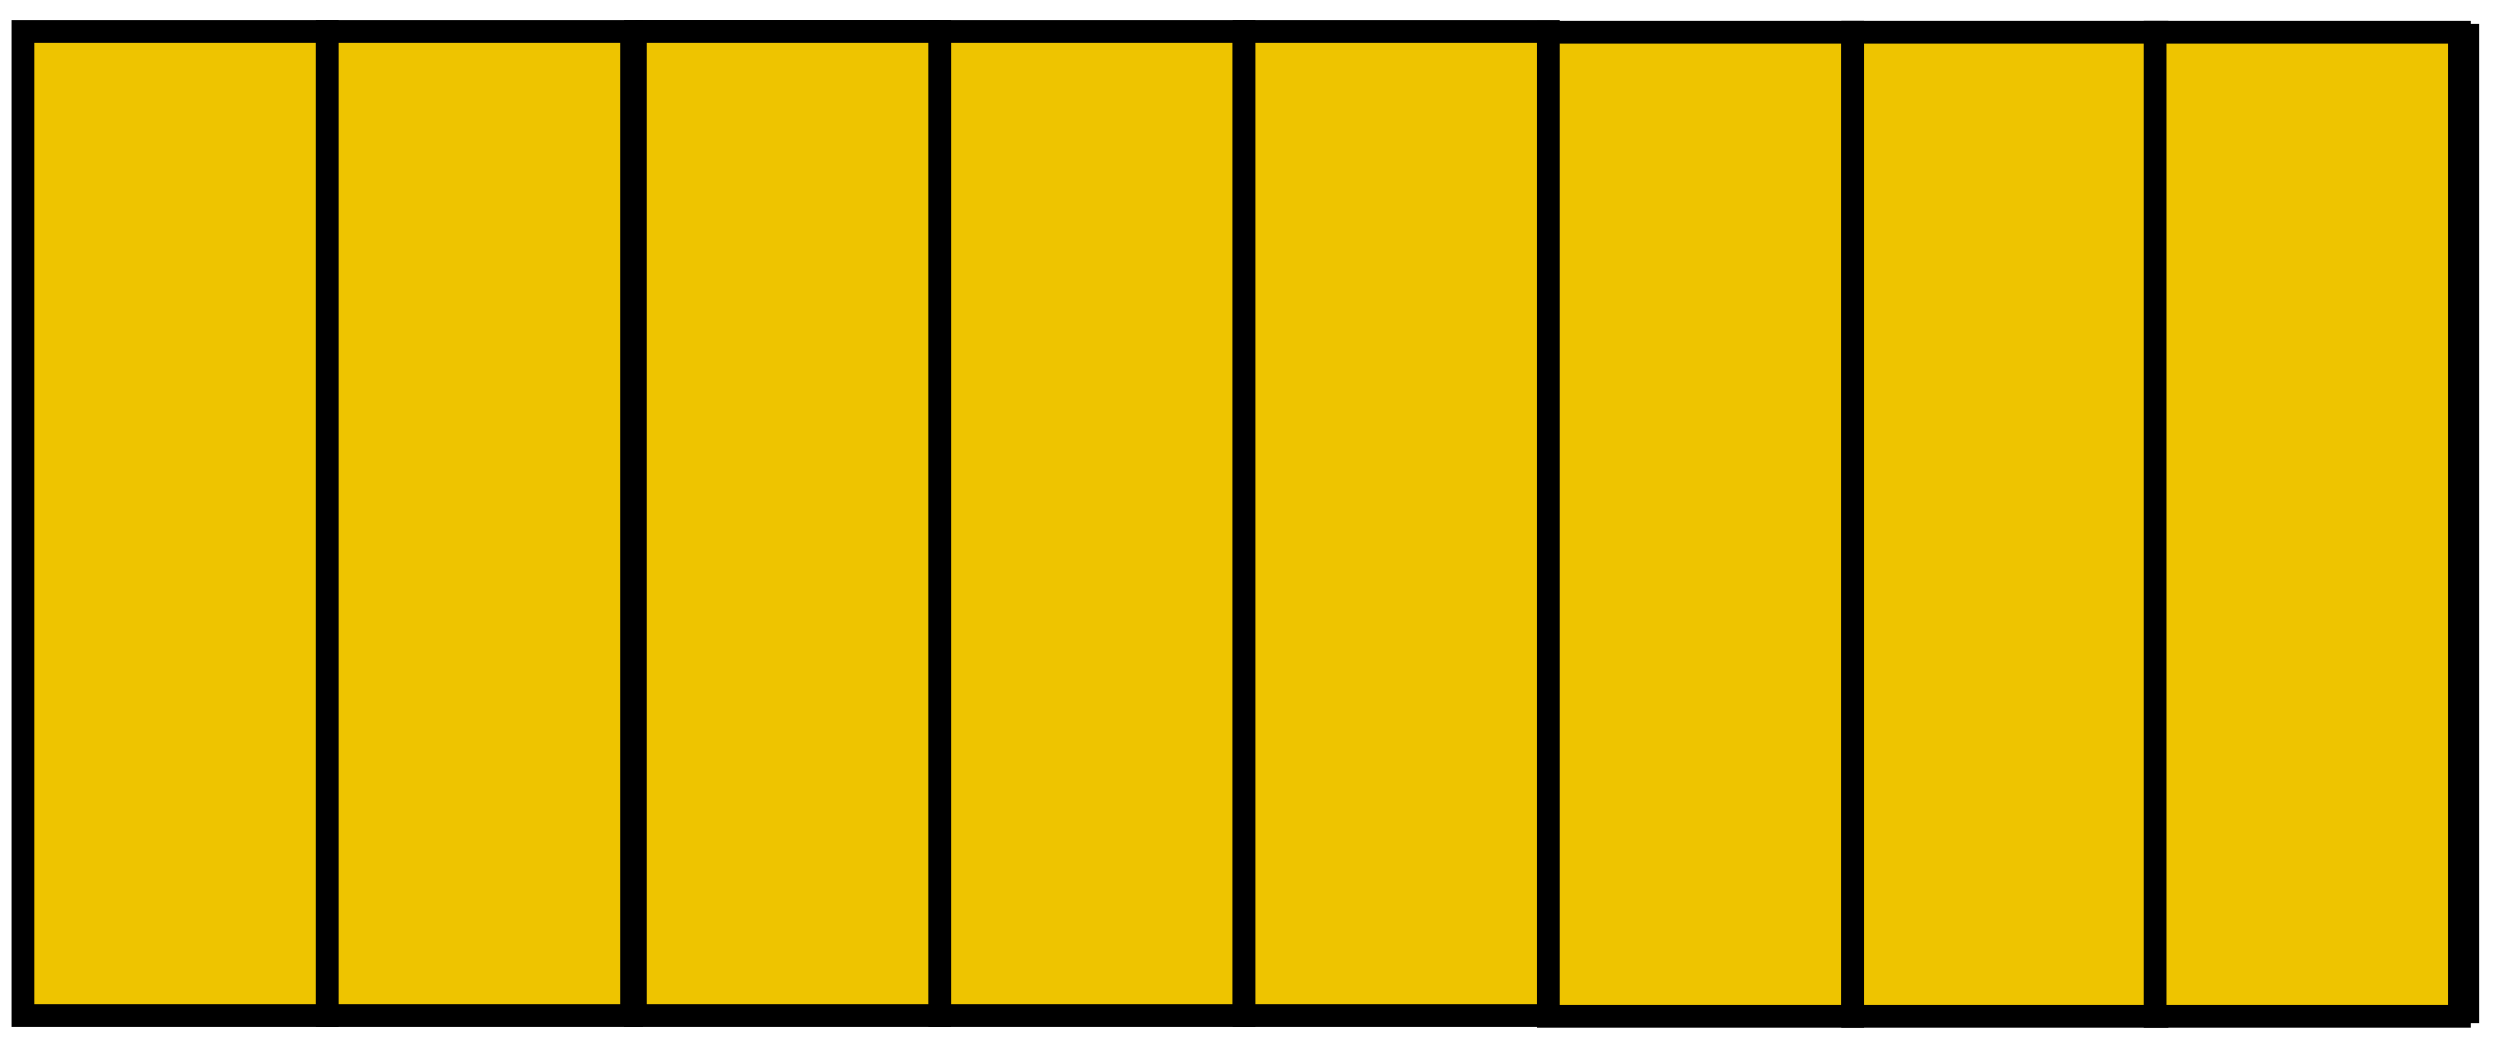
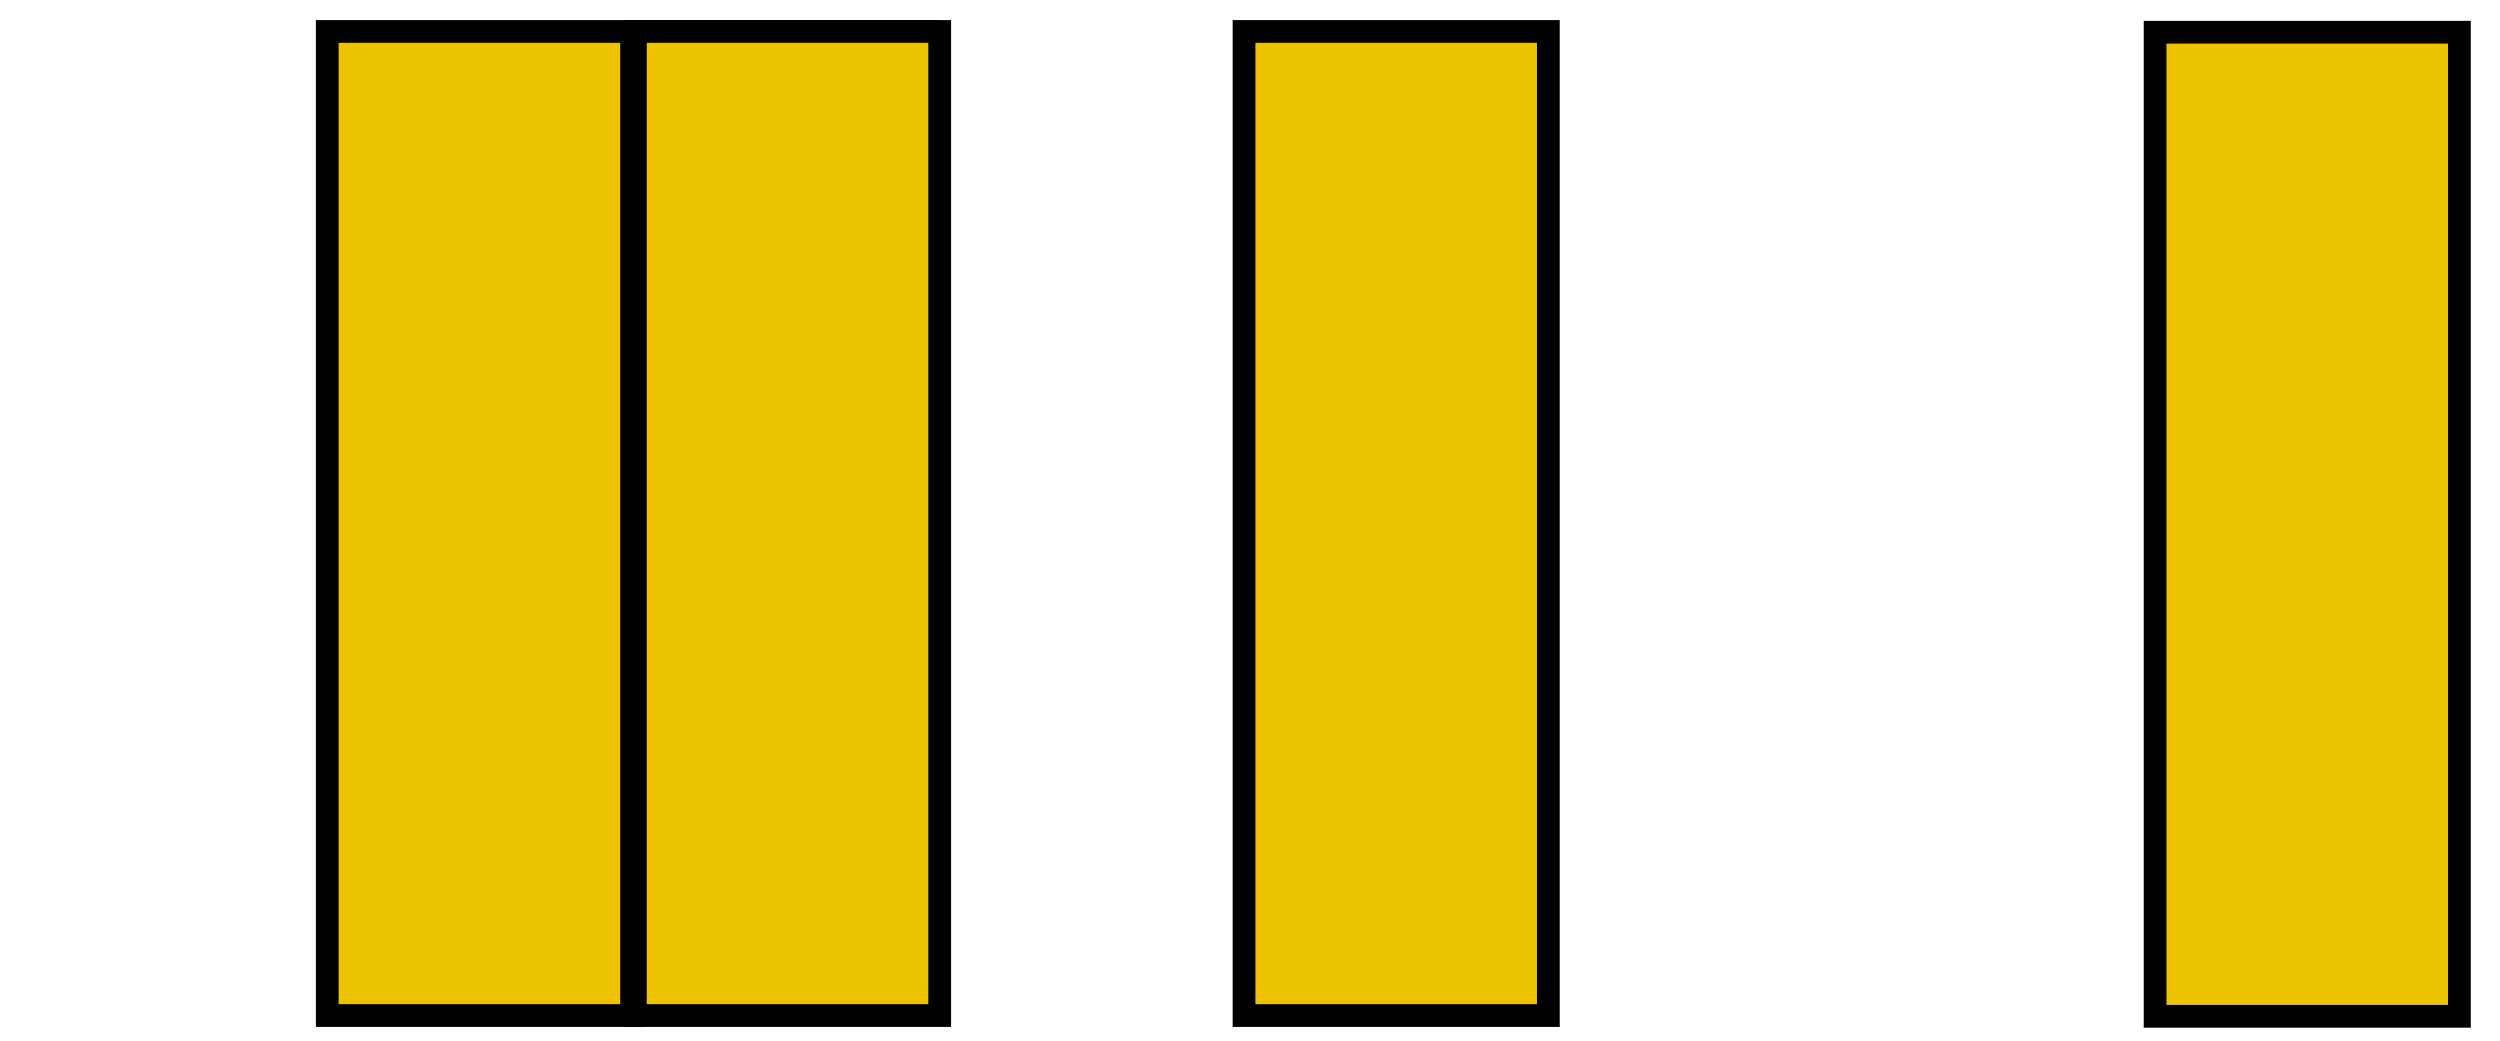
<svg xmlns="http://www.w3.org/2000/svg" version="1.1" id="Capa_1" x="0px" y="0px" viewBox="0 0 1318.5 549" style="enable-background:new 0 0 1318.5 549;" xml:space="preserve">
  <style type="text/css">
	.st0{fill:#EC5D00;stroke:#000000;stroke-width:8;stroke-miterlimit:10;}
	.st1{fill:#EEC400;stroke:#000000;stroke-width:12;stroke-miterlimit:10;}
	.st2{fill:none;stroke:#000000;stroke-width:12;stroke-miterlimit:10;}
</style>
-   <rect x="12.1" y="16.6" class="st0" width="1291.4" height="519" />
-   <rect x="12.1" y="16.6" class="st1" width="160.5" height="519" />
  <rect x="172.6" y="16.6" class="st1" width="160.5" height="519" />
  <line class="st2" x1="335.1" y1="16.6" x2="495.6" y2="16.6" />
-   <rect x="495.6" y="16.6" class="st1" width="160.5" height="519" />
  <rect x="335.1" y="16.6" class="st1" width="160.5" height="519" />
  <rect x="656.1" y="16.6" class="st1" width="160.5" height="519" />
-   <rect x="816.6" y="17" class="st1" width="160.5" height="519" />
-   <rect x="977.1" y="17" class="st1" width="160.5" height="519" />
  <rect x="1136.6" y="17" class="st1" width="160.5" height="519" />
</svg>